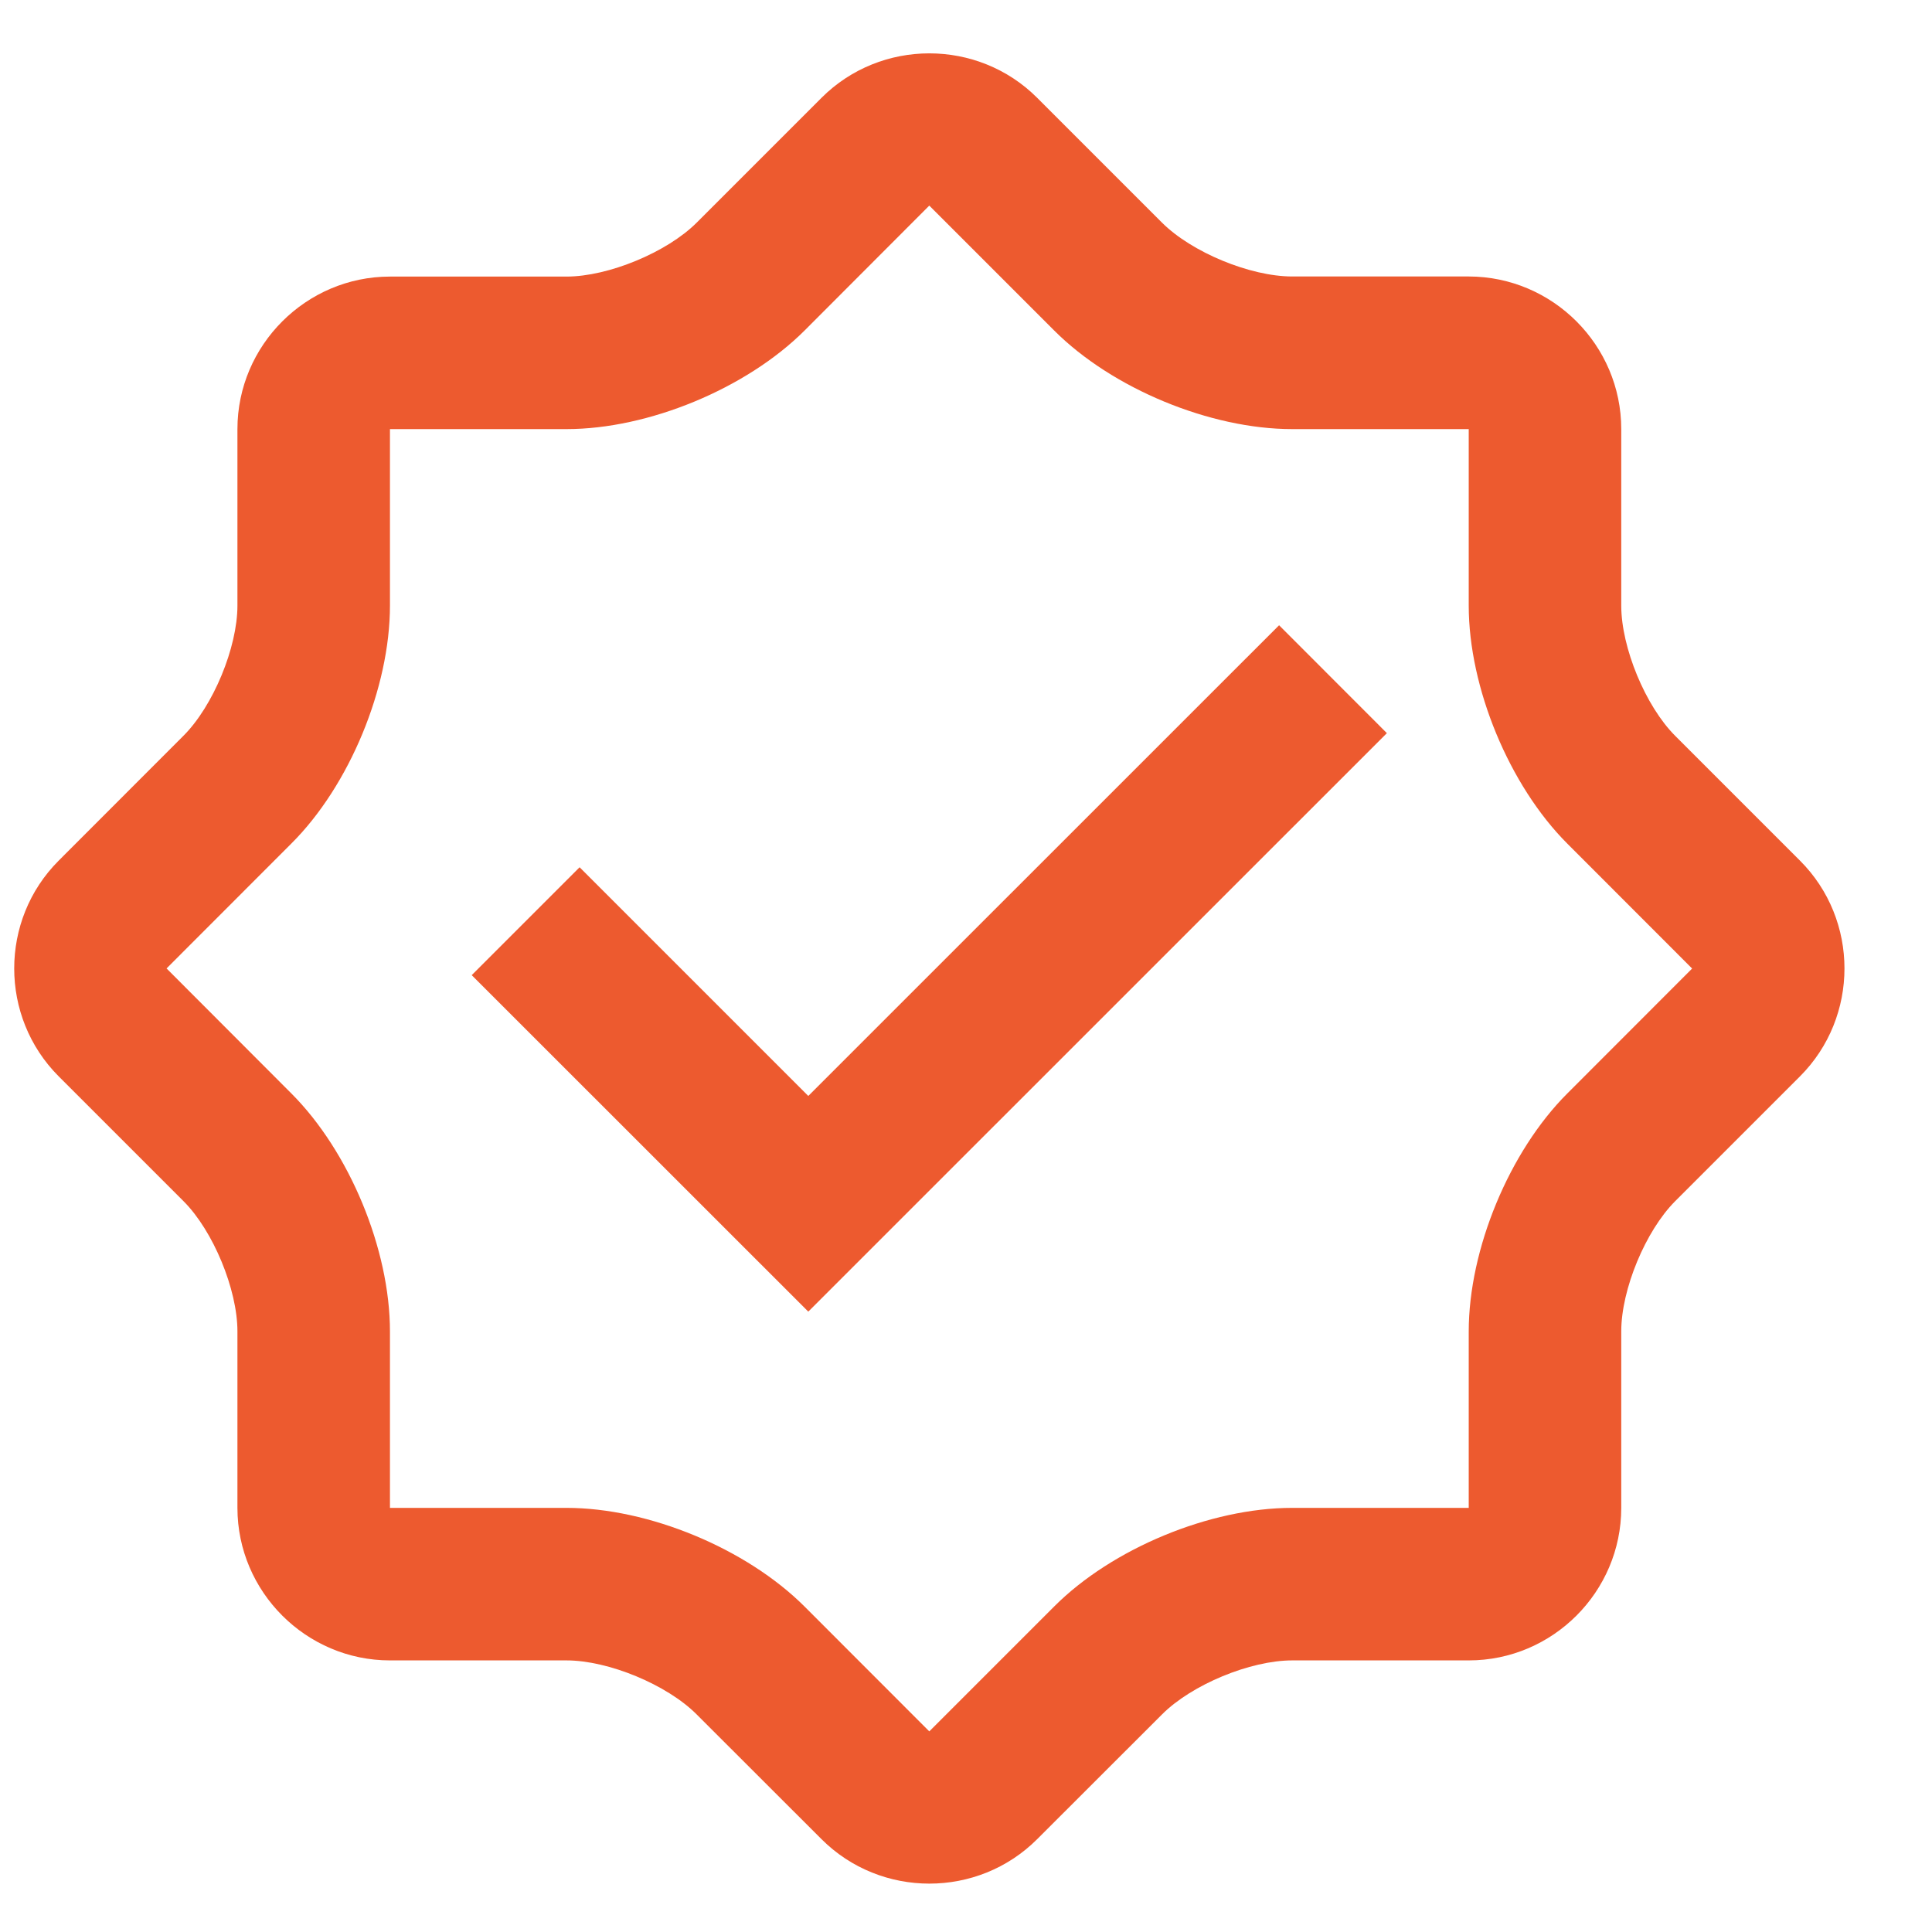
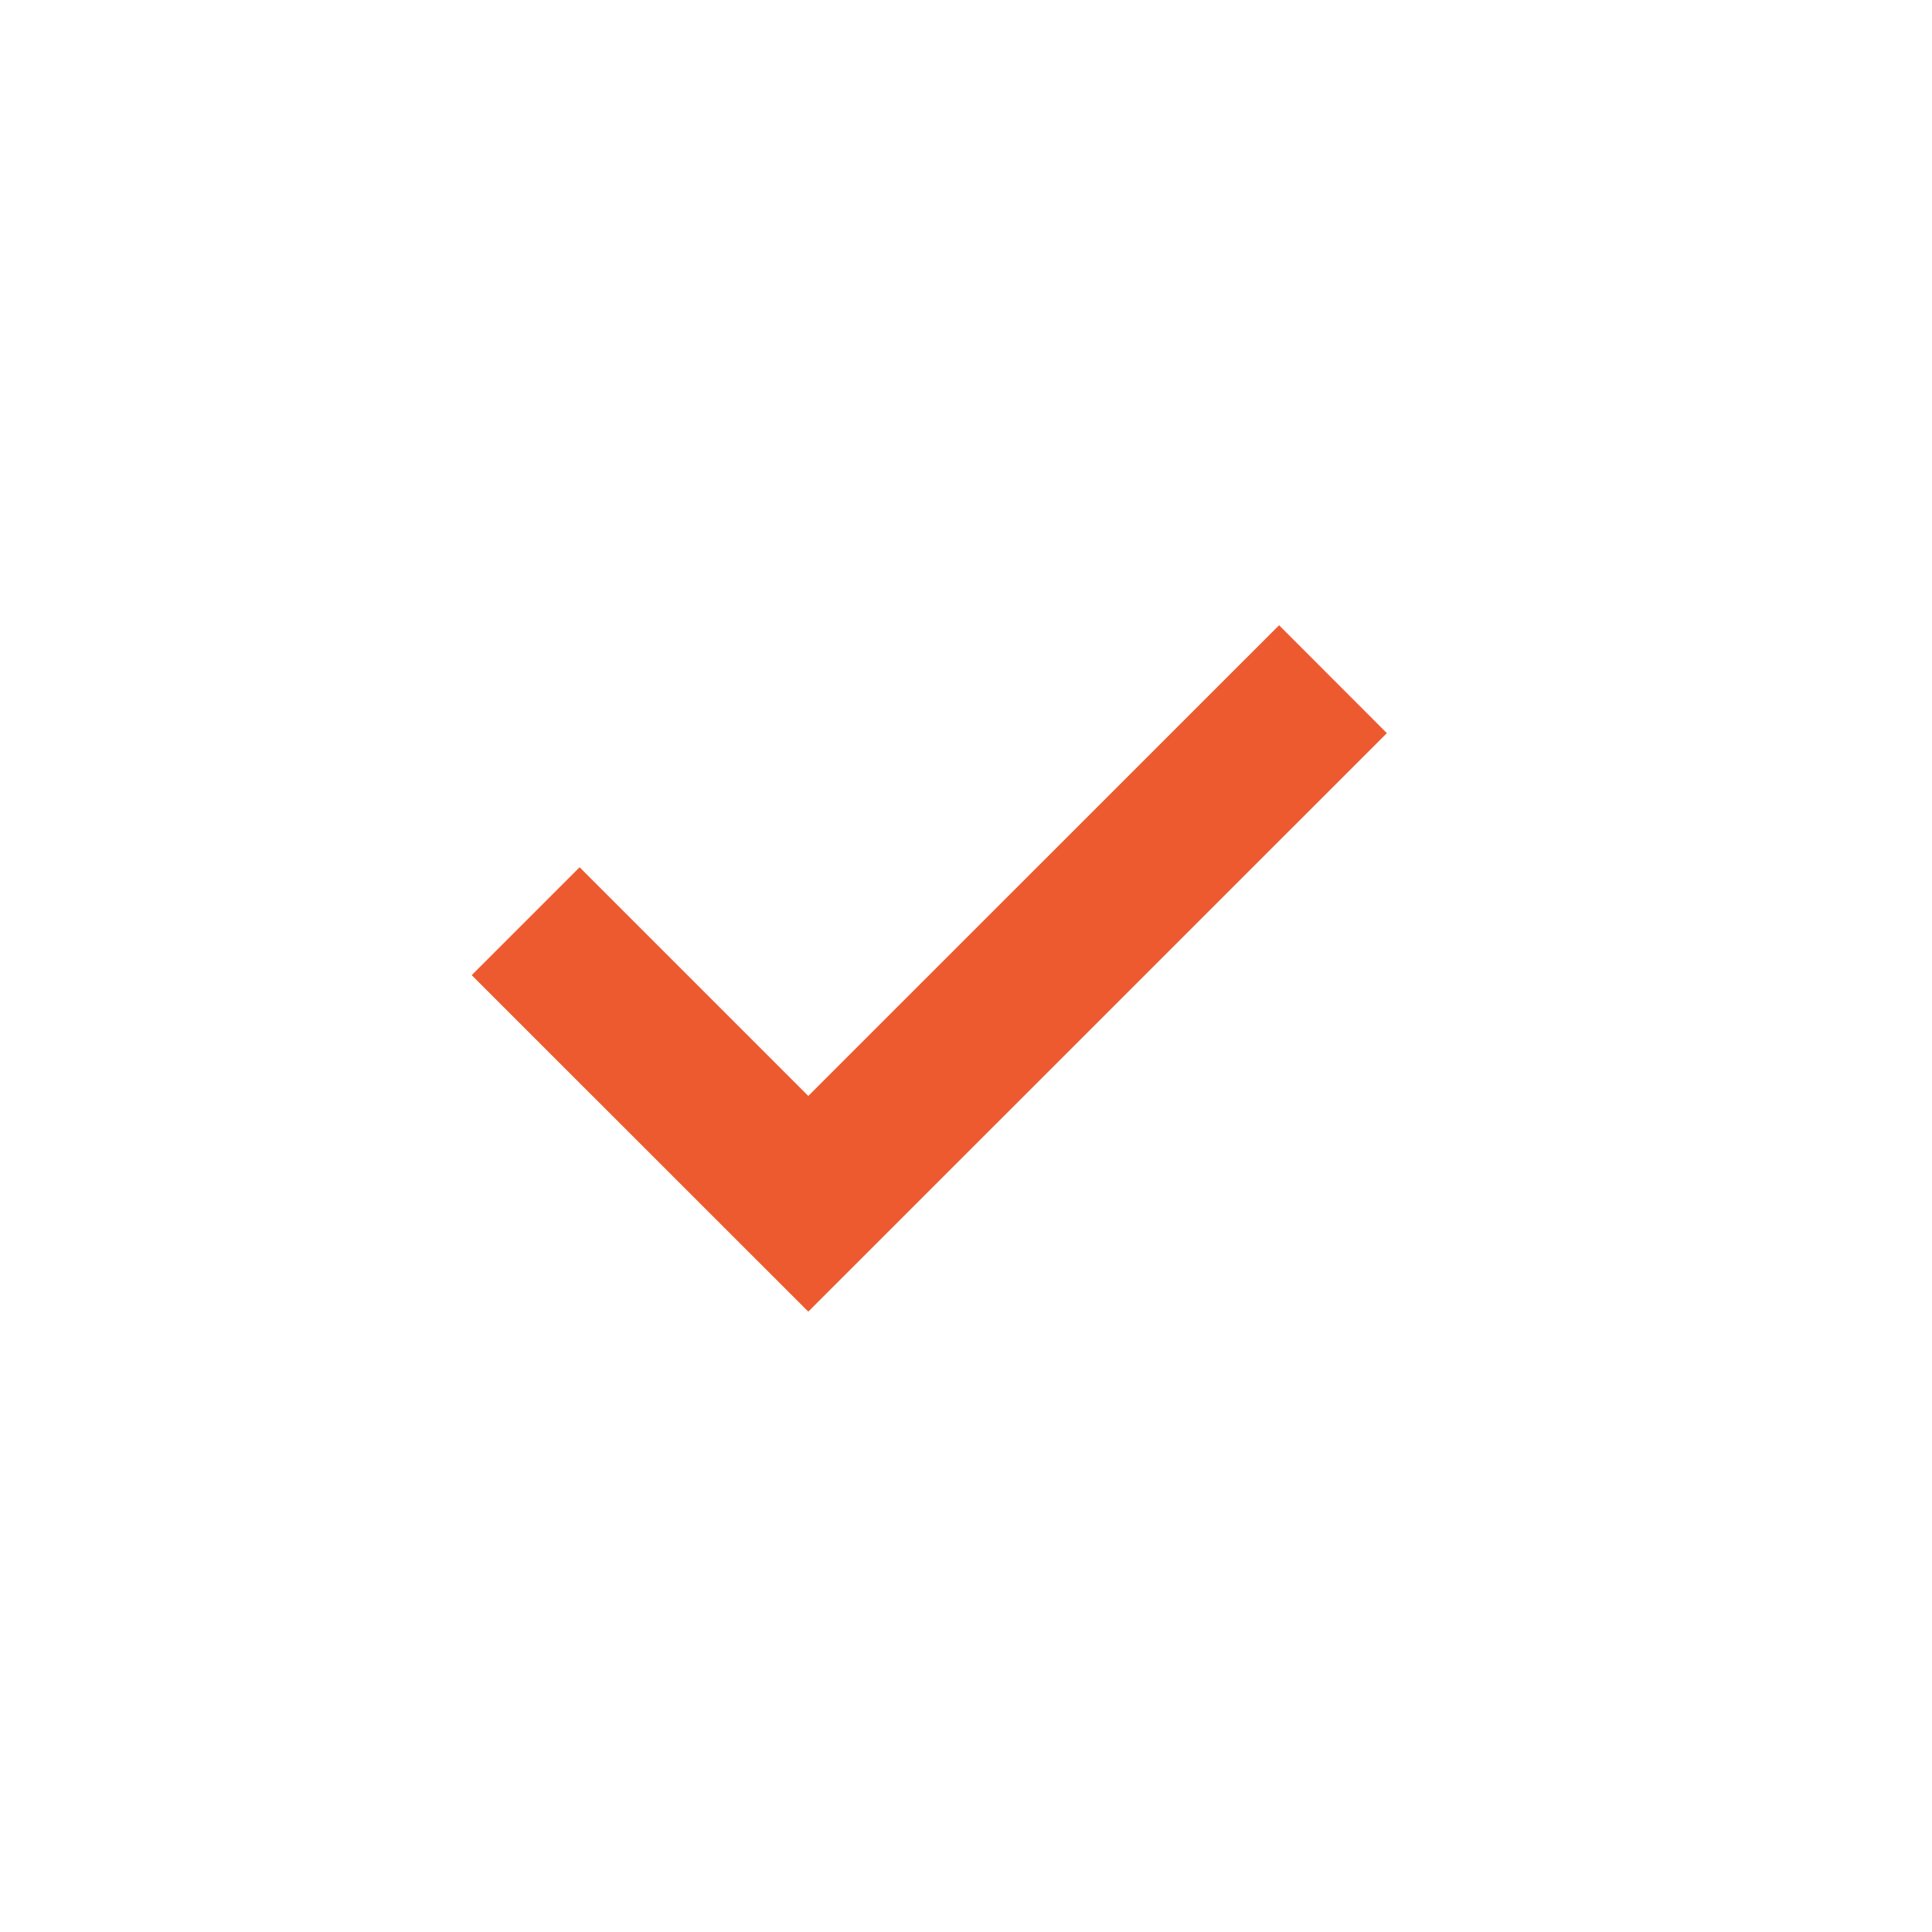
<svg xmlns="http://www.w3.org/2000/svg" width="19" height="19" viewBox="0 0 19 19" fill="none">
-   <path d="M17.702 8.464L16.474 7.236C16.183 6.945 15.944 6.369 15.944 5.956V4.22C15.944 3.395 15.27 2.72 14.444 2.719H12.708C12.295 2.719 11.719 2.481 11.427 2.189L10.2 0.962C9.617 0.379 8.662 0.379 8.079 0.962L6.851 2.19C6.56 2.481 5.983 2.72 5.571 2.72H3.835C3.011 2.72 2.335 3.395 2.335 4.22V5.955C2.335 6.368 2.096 6.944 1.805 7.235L0.577 8.464C-0.006 9.047 -0.006 10.001 0.577 10.585L1.805 11.813C2.097 12.105 2.335 12.682 2.335 13.093V14.829C2.335 15.654 3.011 16.329 3.835 16.329H5.571C5.984 16.329 6.56 16.568 6.851 16.86L8.079 18.087C8.662 18.67 9.617 18.67 10.2 18.087L11.428 16.86C11.719 16.568 12.295 16.329 12.708 16.329H14.444C15.27 16.329 15.944 15.654 15.944 14.829V13.093C15.944 12.68 16.183 12.105 16.474 11.813L17.702 10.585C18.285 10.001 18.285 9.047 17.702 8.464ZM15.414 10.753C14.843 11.323 14.444 12.286 14.444 13.094V14.829H12.707C11.9 14.829 10.937 15.228 10.367 15.799L9.139 17.027L7.912 15.799C7.34 15.228 6.378 14.829 5.571 14.829H3.835V13.094C3.835 12.286 3.436 11.324 2.865 10.753L1.638 9.524L2.865 8.296C3.437 7.726 3.835 6.763 3.835 5.955V4.22H5.571C6.378 4.22 7.34 3.821 7.912 3.251L9.139 2.022L10.367 3.25C10.937 3.821 11.901 4.22 12.708 4.22H14.444V5.956C14.444 6.763 14.843 7.726 15.414 8.297L16.641 9.525L15.414 10.753Z" fill="#ED5A2F" />
  <path d="M12.579 6.149L7.949 10.778L5.7 8.529L4.639 9.59L7.949 12.899L13.639 7.21L12.579 6.149Z" fill="#ED5A2F" />
</svg>